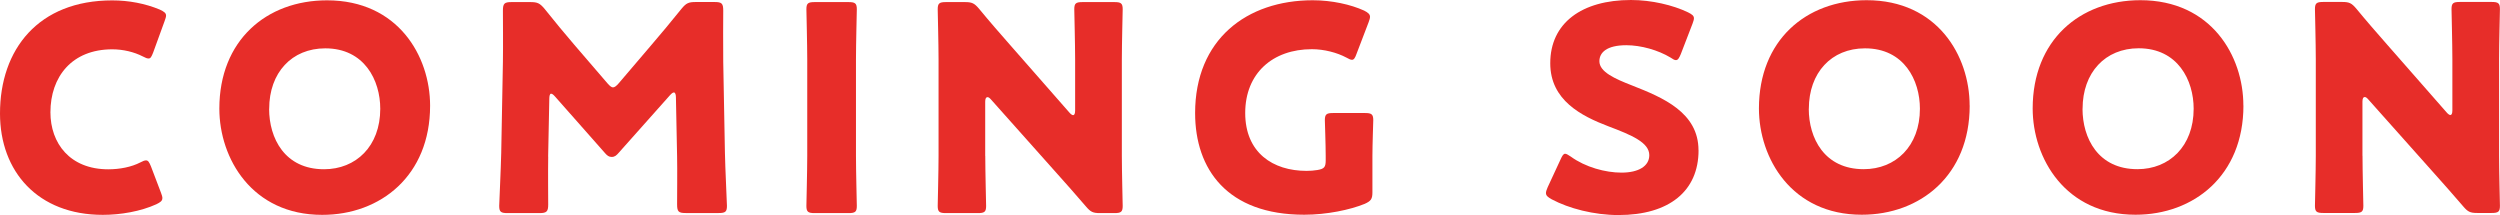
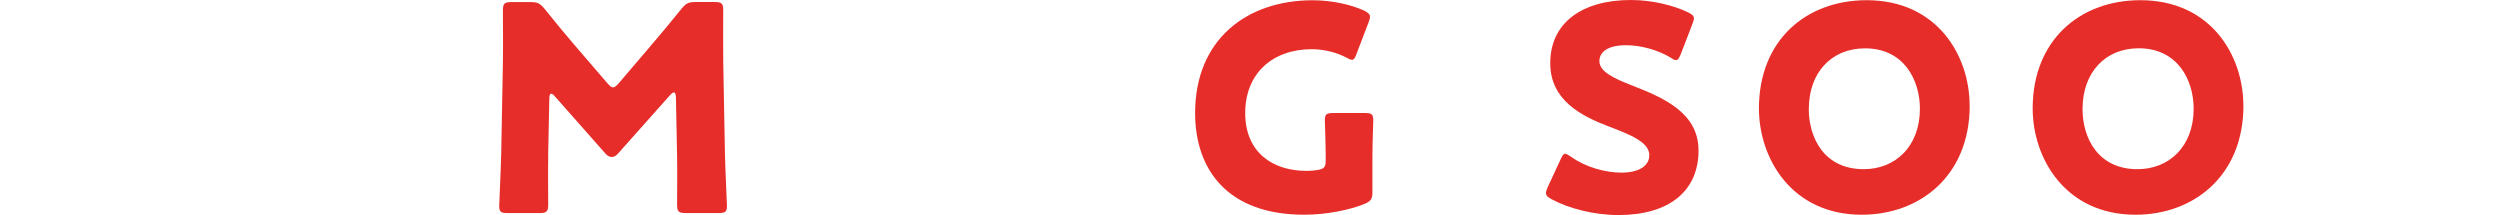
<svg xmlns="http://www.w3.org/2000/svg" id="_レイヤー_2" data-name="レイヤー 2" viewBox="0 0 384.21 33.05">
  <defs>
    <style>
      .cls-1 {
        fill: #e72d29;
      }
    </style>
  </defs>
  <g id="design">
    <g>
-       <path class="cls-1" d="M24.95,30.47c0,.4-.31.62-.92.92-2.42,1.1-5.5,1.63-8.23,1.63C5.81,33.02,0,26.37,0,17.44,0,7.58,5.9.06,17.25.06c2.55,0,5.06.48,7.3,1.41.66.31.97.53.97.92,0,.22-.09.48-.22.84l-1.76,4.84c-.26.66-.4.92-.7.92-.22,0-.48-.09-.88-.31-1.36-.7-3.04-1.1-4.71-1.1-6.21,0-9.5,4.23-9.5,9.68,0,4.75,2.99,8.76,8.89,8.76,1.76,0,3.56-.35,4.93-1.06.4-.22.66-.31.88-.31.31,0,.48.26.75.92l1.54,4.05c.13.35.22.62.22.84Z" />
-       <path class="cls-1" d="M66.1,16.25c0,10.74-7.61,16.77-16.59,16.77-10.78,0-15.8-8.67-15.8-16.33,0-10.47,7.22-16.64,16.55-16.64,10.91,0,15.84,8.58,15.84,16.19ZM41.36,16.73c0,4.49,2.38,9.29,8.45,9.28,4.88,0,8.63-3.52,8.63-9.29,0-4.36-2.42-9.29-8.45-9.29-5.15,0-8.62,3.74-8.62,9.29Z" />
      <path class="cls-1" d="M84.25,24.08c-.04,2.42,0,6.29,0,7.35s-.22,1.32-1.32,1.32h-4.93c-1.01,0-1.28-.18-1.28-1.1,0-.31.26-5.81.31-8.14l.26-13.99c.04-2.42,0-6.91,0-7.88,0-1.1.22-1.32,1.32-1.32h2.9c1.1,0,1.45.18,2.16,1.01,1.54,1.94,3.08,3.78,4.58,5.54l5.11,5.94c.35.4.62.62.84.62.26,0,.53-.22.88-.62l4.88-5.72c1.5-1.76,3.21-3.78,4.8-5.77.7-.84,1.06-1.01,2.16-1.01h2.91c1.1,0,1.32.22,1.32,1.32,0,1.98-.04,4.44,0,7.88l.26,13.99c.04,2.24.31,7.7.31,8.14,0,.92-.26,1.1-1.28,1.1h-5.06c-1.1,0-1.32-.22-1.32-1.32,0-.97.04-5.59,0-7.31l-.18-9.11c0-.44-.09-.79-.31-.79-.13,0-.31.09-.62.44l-7.88,8.85c-.31.35-.57.62-1.06.62-.44,0-.7-.22-1.01-.57l-7.66-8.67c-.31-.35-.48-.48-.66-.48s-.26.35-.26.79l-.18,8.89Z" />
-       <path class="cls-1" d="M125.21,32.75c-1.01,0-1.28-.18-1.28-1.1,0-.31.13-5.37.13-7.7v-14.83c0-2.33-.13-7.39-.13-7.7,0-.92.26-1.1,1.28-1.1h5.19c1.01,0,1.28.18,1.28,1.1,0,.31-.13,5.37-.13,7.7v14.83c0,2.33.13,7.39.13,7.7,0,.92-.26,1.1-1.28,1.1h-5.19Z" />
-       <path class="cls-1" d="M151.42,23.95c0,2.33.13,7.39.13,7.7,0,.92-.26,1.1-1.28,1.1h-4.88c-1.01,0-1.28-.18-1.28-1.1,0-.31.13-5.37.13-7.7v-14.83c0-2.33-.13-7.39-.13-7.7,0-.92.26-1.1,1.28-1.1h2.9c1.1,0,1.45.18,2.16,1.01,1.63,1.98,3.17,3.74,4.75,5.54l9.15,10.43c.22.26.44.4.57.4.18,0,.31-.22.31-.7v-7.88c0-2.33-.13-7.39-.13-7.7,0-.92.26-1.1,1.28-1.1h4.88c1.01,0,1.28.18,1.28,1.1,0,.31-.13,5.37-.13,7.7v14.83c0,2.33.13,7.39.13,7.7,0,.92-.26,1.1-1.28,1.1h-2.2c-1.1,0-1.45-.18-2.16-1.01-1.58-1.85-3.04-3.48-4.84-5.5l-9.77-10.96c-.22-.26-.4-.35-.53-.35-.22,0-.35.22-.35.7v8.32Z" />
      <path class="cls-1" d="M210.92,29.53c0,1.06-.22,1.36-1.19,1.8-2.25.92-5.85,1.67-9.29,1.67-11.84,0-16.77-7-16.77-15.62,0-11.31,7.92-17.34,18.08-17.34,2.95,0,5.85.66,7.88,1.58.62.31.92.57.92.97,0,.22-.09.48-.22.84l-1.85,4.84c-.22.62-.4.92-.7.92-.22,0-.49-.13-.88-.35-1.41-.75-3.39-1.28-5.28-1.28-6.03,0-10.25,3.7-10.25,9.81s4.27,8.89,9.42,8.89c.57,0,1.14-.04,1.67-.13,1.06-.18,1.28-.44,1.28-1.5v-.66c0-1.76-.13-5.19-.13-5.5,0-.92.26-1.1,1.28-1.1h4.88c1.01,0,1.28.18,1.28,1.1,0,.31-.13,3.74-.13,5.5v5.54Z" />
      <path class="cls-1" d="M261.04,23.1c0,6.25-4.49,9.95-12.32,9.95-3.74,0-7.61-1.01-10.25-2.42-.62-.35-.88-.57-.88-.97,0-.22.09-.48.26-.88l1.98-4.27c.26-.57.44-.88.7-.88.22,0,.48.18.88.44,2.24,1.63,5.32,2.46,7.79,2.46,2.64,0,4.27-1.01,4.27-2.68,0-1.94-2.68-3.08-6.29-4.44-4.14-1.58-8.93-4-8.93-9.68C238.24,3.52,243.12,0,250.65,0c3.17,0,6.47.79,8.76,1.89.62.31.92.53.92.92,0,.22-.09.48-.22.84l-1.8,4.67c-.26.62-.44.92-.75.92-.22,0-.44-.13-.84-.4-1.89-1.14-4.53-1.89-6.78-1.89-3.04,0-4.14,1.14-4.14,2.46,0,1.63,2.33,2.68,5.06,3.74,4.71,1.85,10.17,4.14,10.17,9.94Z" />
      <path class="cls-1" d="M302.71,16.23c0,10.74-7.61,16.77-16.59,16.77-10.78,0-15.8-8.67-15.8-16.33,0-10.47,7.22-16.63,16.54-16.64,10.91,0,15.84,8.58,15.84,16.19ZM277.98,16.72c0,4.49,2.38,9.29,8.45,9.28,4.88,0,8.63-3.52,8.63-9.29,0-4.36-2.42-9.29-8.45-9.28-5.15,0-8.62,3.74-8.62,9.29Z" />
      <path class="cls-1" d="M344.78,16.23c0,10.74-7.61,16.77-16.59,16.77-10.78,0-15.8-8.67-15.8-16.33,0-10.47,7.22-16.63,16.54-16.64,10.91,0,15.84,8.58,15.84,16.19ZM320.05,16.72c0,4.49,2.38,9.29,8.45,9.28,4.88,0,8.63-3.52,8.63-9.29,0-4.36-2.42-9.29-8.45-9.29-5.15,0-8.62,3.74-8.62,9.29Z" />
-       <path class="cls-1" d="M363.08,23.93c0,2.33.13,7.39.13,7.7,0,.92-.26,1.1-1.28,1.1h-4.88c-1.01,0-1.28-.18-1.28-1.1,0-.31.13-5.37.13-7.7v-14.83c0-2.33-.13-7.39-.13-7.7,0-.92.26-1.1,1.28-1.1h2.9c1.1,0,1.45.18,2.16,1.01,1.63,1.98,3.17,3.74,4.75,5.54l9.15,10.43c.22.26.44.4.57.4.18,0,.31-.22.31-.7v-7.88c0-2.33-.13-7.39-.13-7.7,0-.92.26-1.1,1.28-1.1h4.88c1.01,0,1.28.18,1.28,1.1,0,.31-.13,5.37-.13,7.7v14.83c0,2.33.13,7.39.13,7.7,0,.92-.26,1.1-1.28,1.1h-2.2c-1.1,0-1.45-.18-2.16-1.01-1.58-1.85-3.04-3.48-4.84-5.5l-9.77-10.96c-.22-.26-.4-.35-.53-.35-.22,0-.35.22-.35.7v8.32Z" />
    </g>
  </g>
</svg>